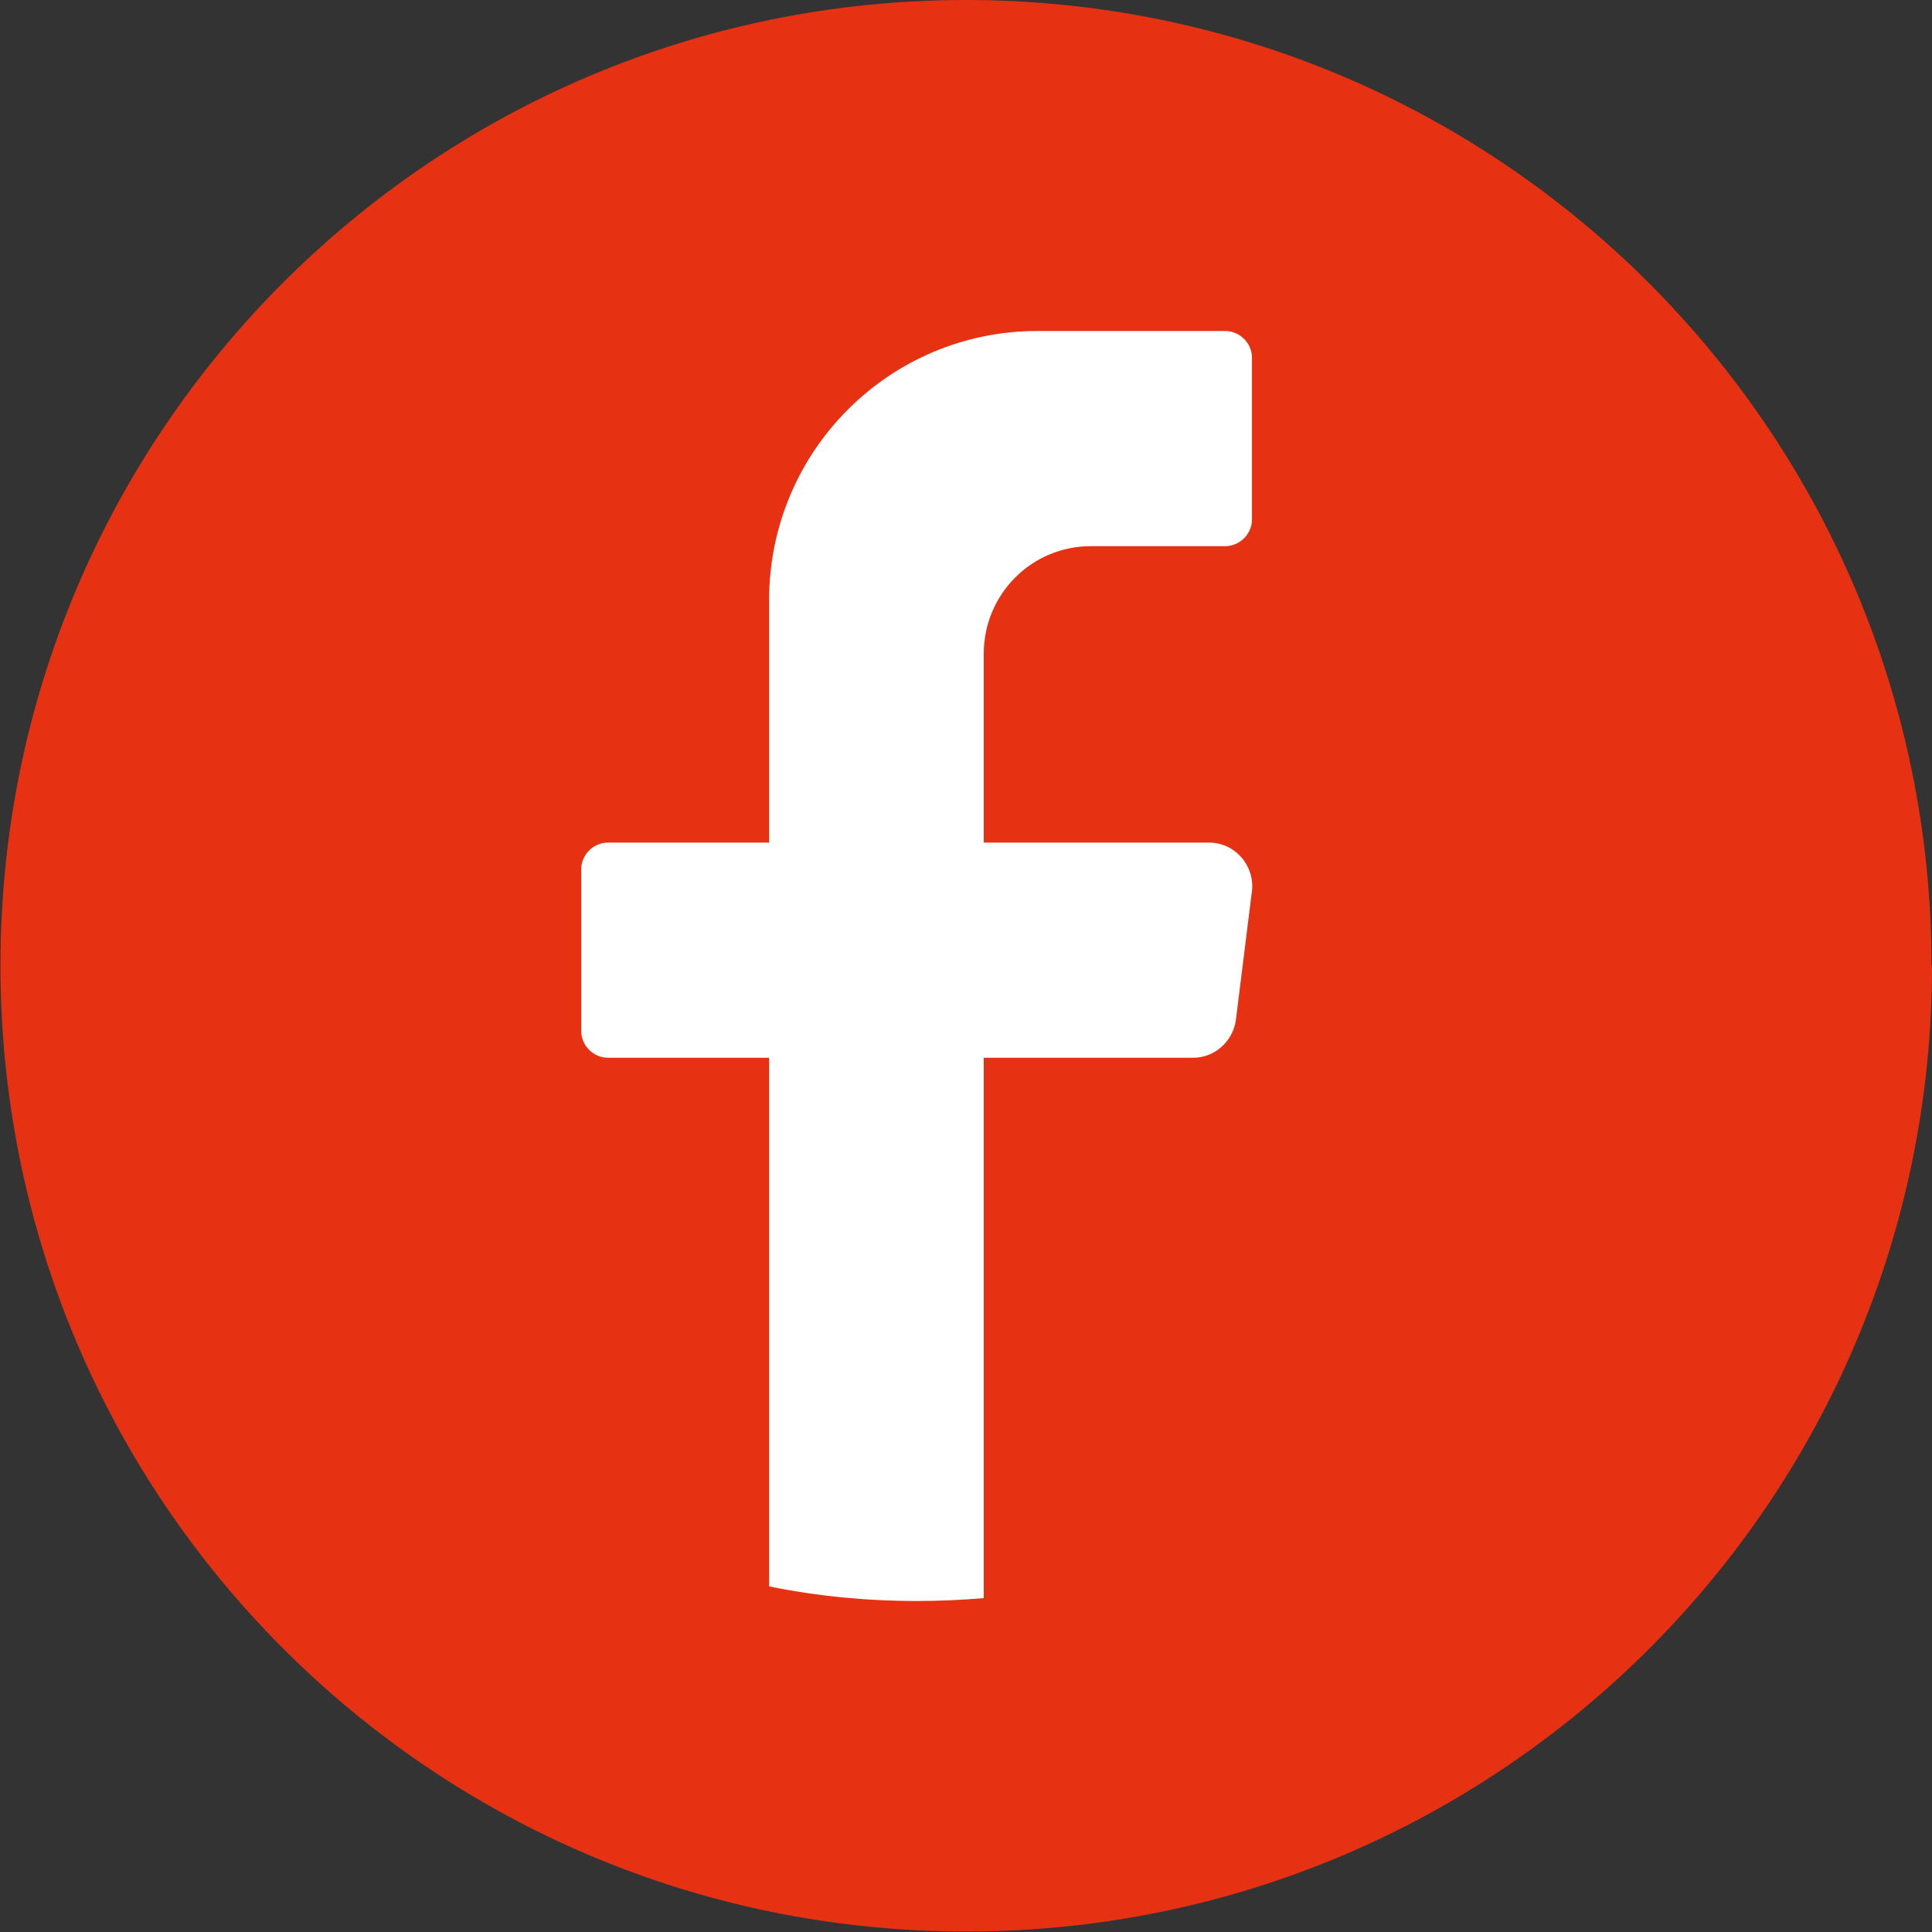
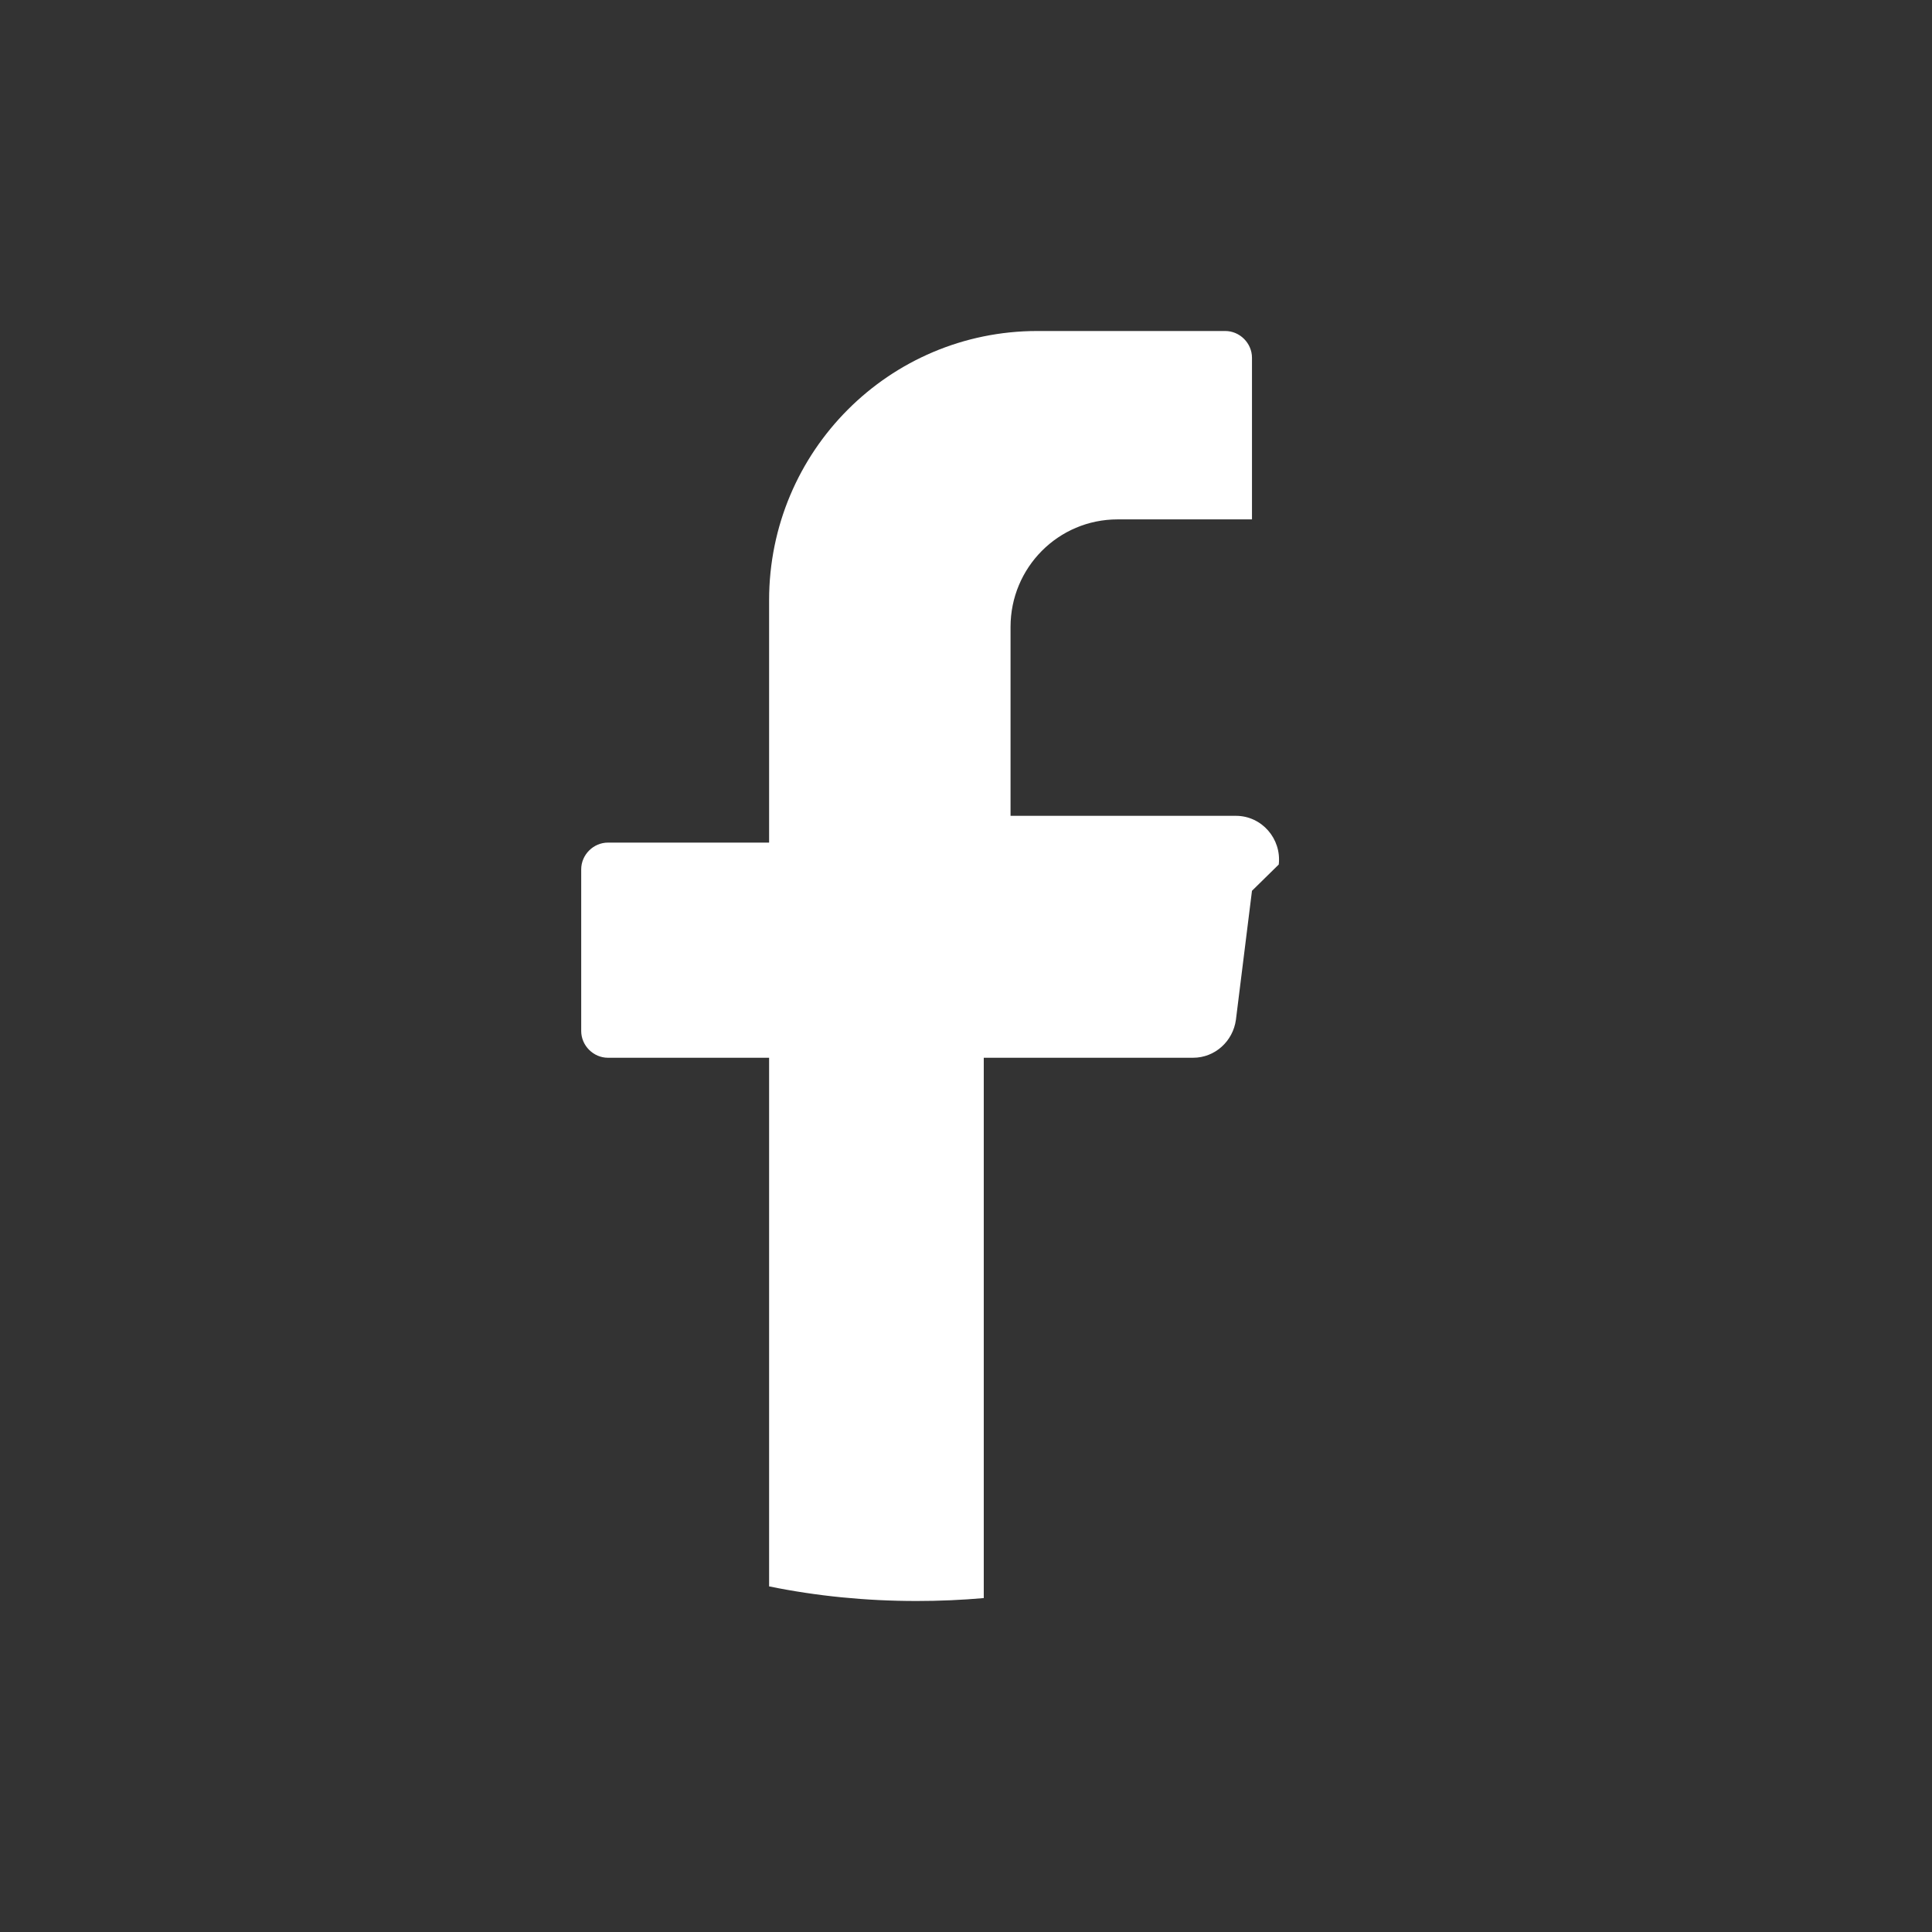
<svg xmlns="http://www.w3.org/2000/svg" version="1.1" viewBox="0 0 396.9 396.9">
  <rect x="0" y="0" width="396.9" height="396.9" fill="#333333" stroke="none" />
  <defs>
    <style>
      .cls-1 {
        fill: #e63212;
      }

      .cls-2 {
        fill: #fff;
      }
    </style>
  </defs>
  <g>
    <g id="objects">
-       <path class="cls-1" d="M396.9,198.4c0,109.6-88.8,198.4-198.4,198.4h0c-109.6,0-198.4-88.8-198.4-198.4h0C0,88.8,88.8,0,198.4,0h0C308,0,396.8,88.8,396.8,198.4h0Z" />
-       <path class="cls-2" d="M257.2,183l-3.3,26.5c-.6,4.4-4.3,7.8-8.8,7.8h-43v111c-4.5.4-9.1.6-13.8.6-10.4,0-20.5-1-30.3-3v-108.6h-33.1c-3,0-5.5-2.5-5.5-5.5v-33.2c0-3,2.5-5.5,5.5-5.5h33.1v-49.8c0-30.6,24.7-55.3,55.1-55.3h38.6c3,0,5.5,2.5,5.5,5.5v33.2c0,3-2.5,5.5-5.5,5.5h-27.6c-12.2,0-22,9.9-22,22.1v38.8h46.3c5.3,0,9.4,4.7,8.8,10h0Z" />
+       <path class="cls-2" d="M257.2,183l-3.3,26.5c-.6,4.4-4.3,7.8-8.8,7.8h-43v111c-4.5.4-9.1.6-13.8.6-10.4,0-20.5-1-30.3-3v-108.6h-33.1c-3,0-5.5-2.5-5.5-5.5v-33.2c0-3,2.5-5.5,5.5-5.5h33.1v-49.8c0-30.6,24.7-55.3,55.1-55.3h38.6c3,0,5.5,2.5,5.5,5.5v33.2h-27.6c-12.2,0-22,9.9-22,22.1v38.8h46.3c5.3,0,9.4,4.7,8.8,10h0Z" />
    </g>
  </g>
</svg>